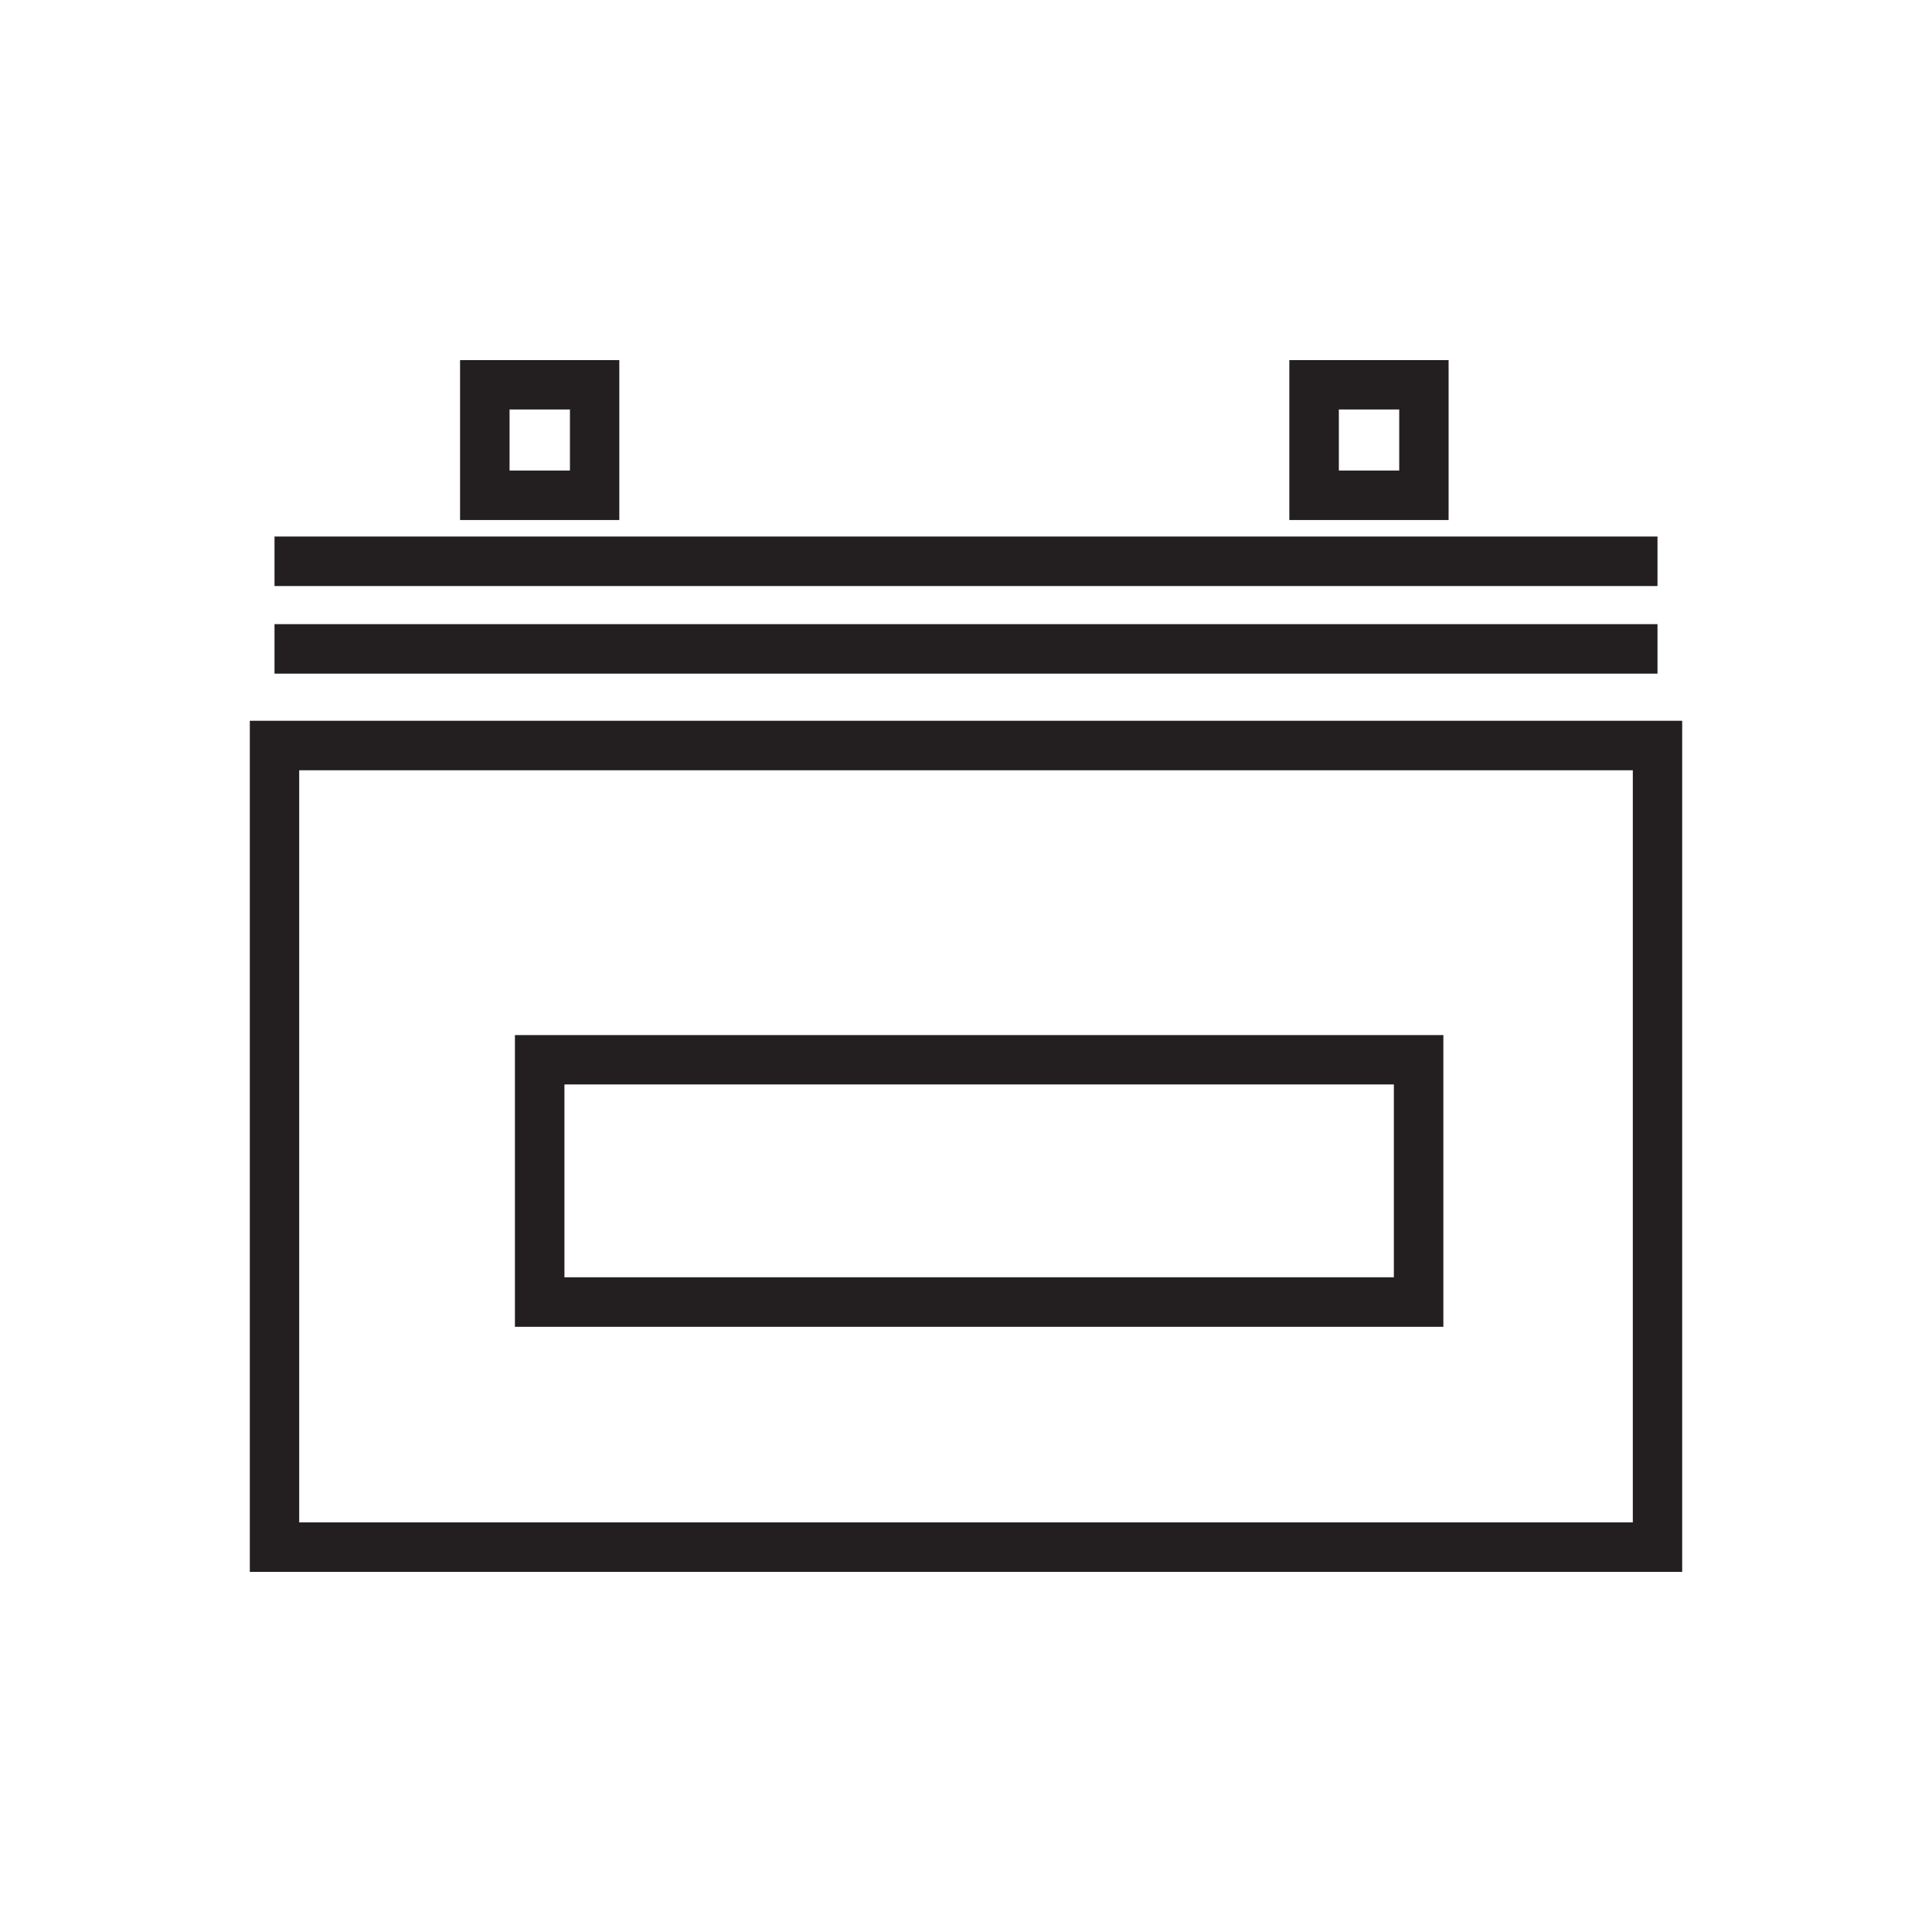
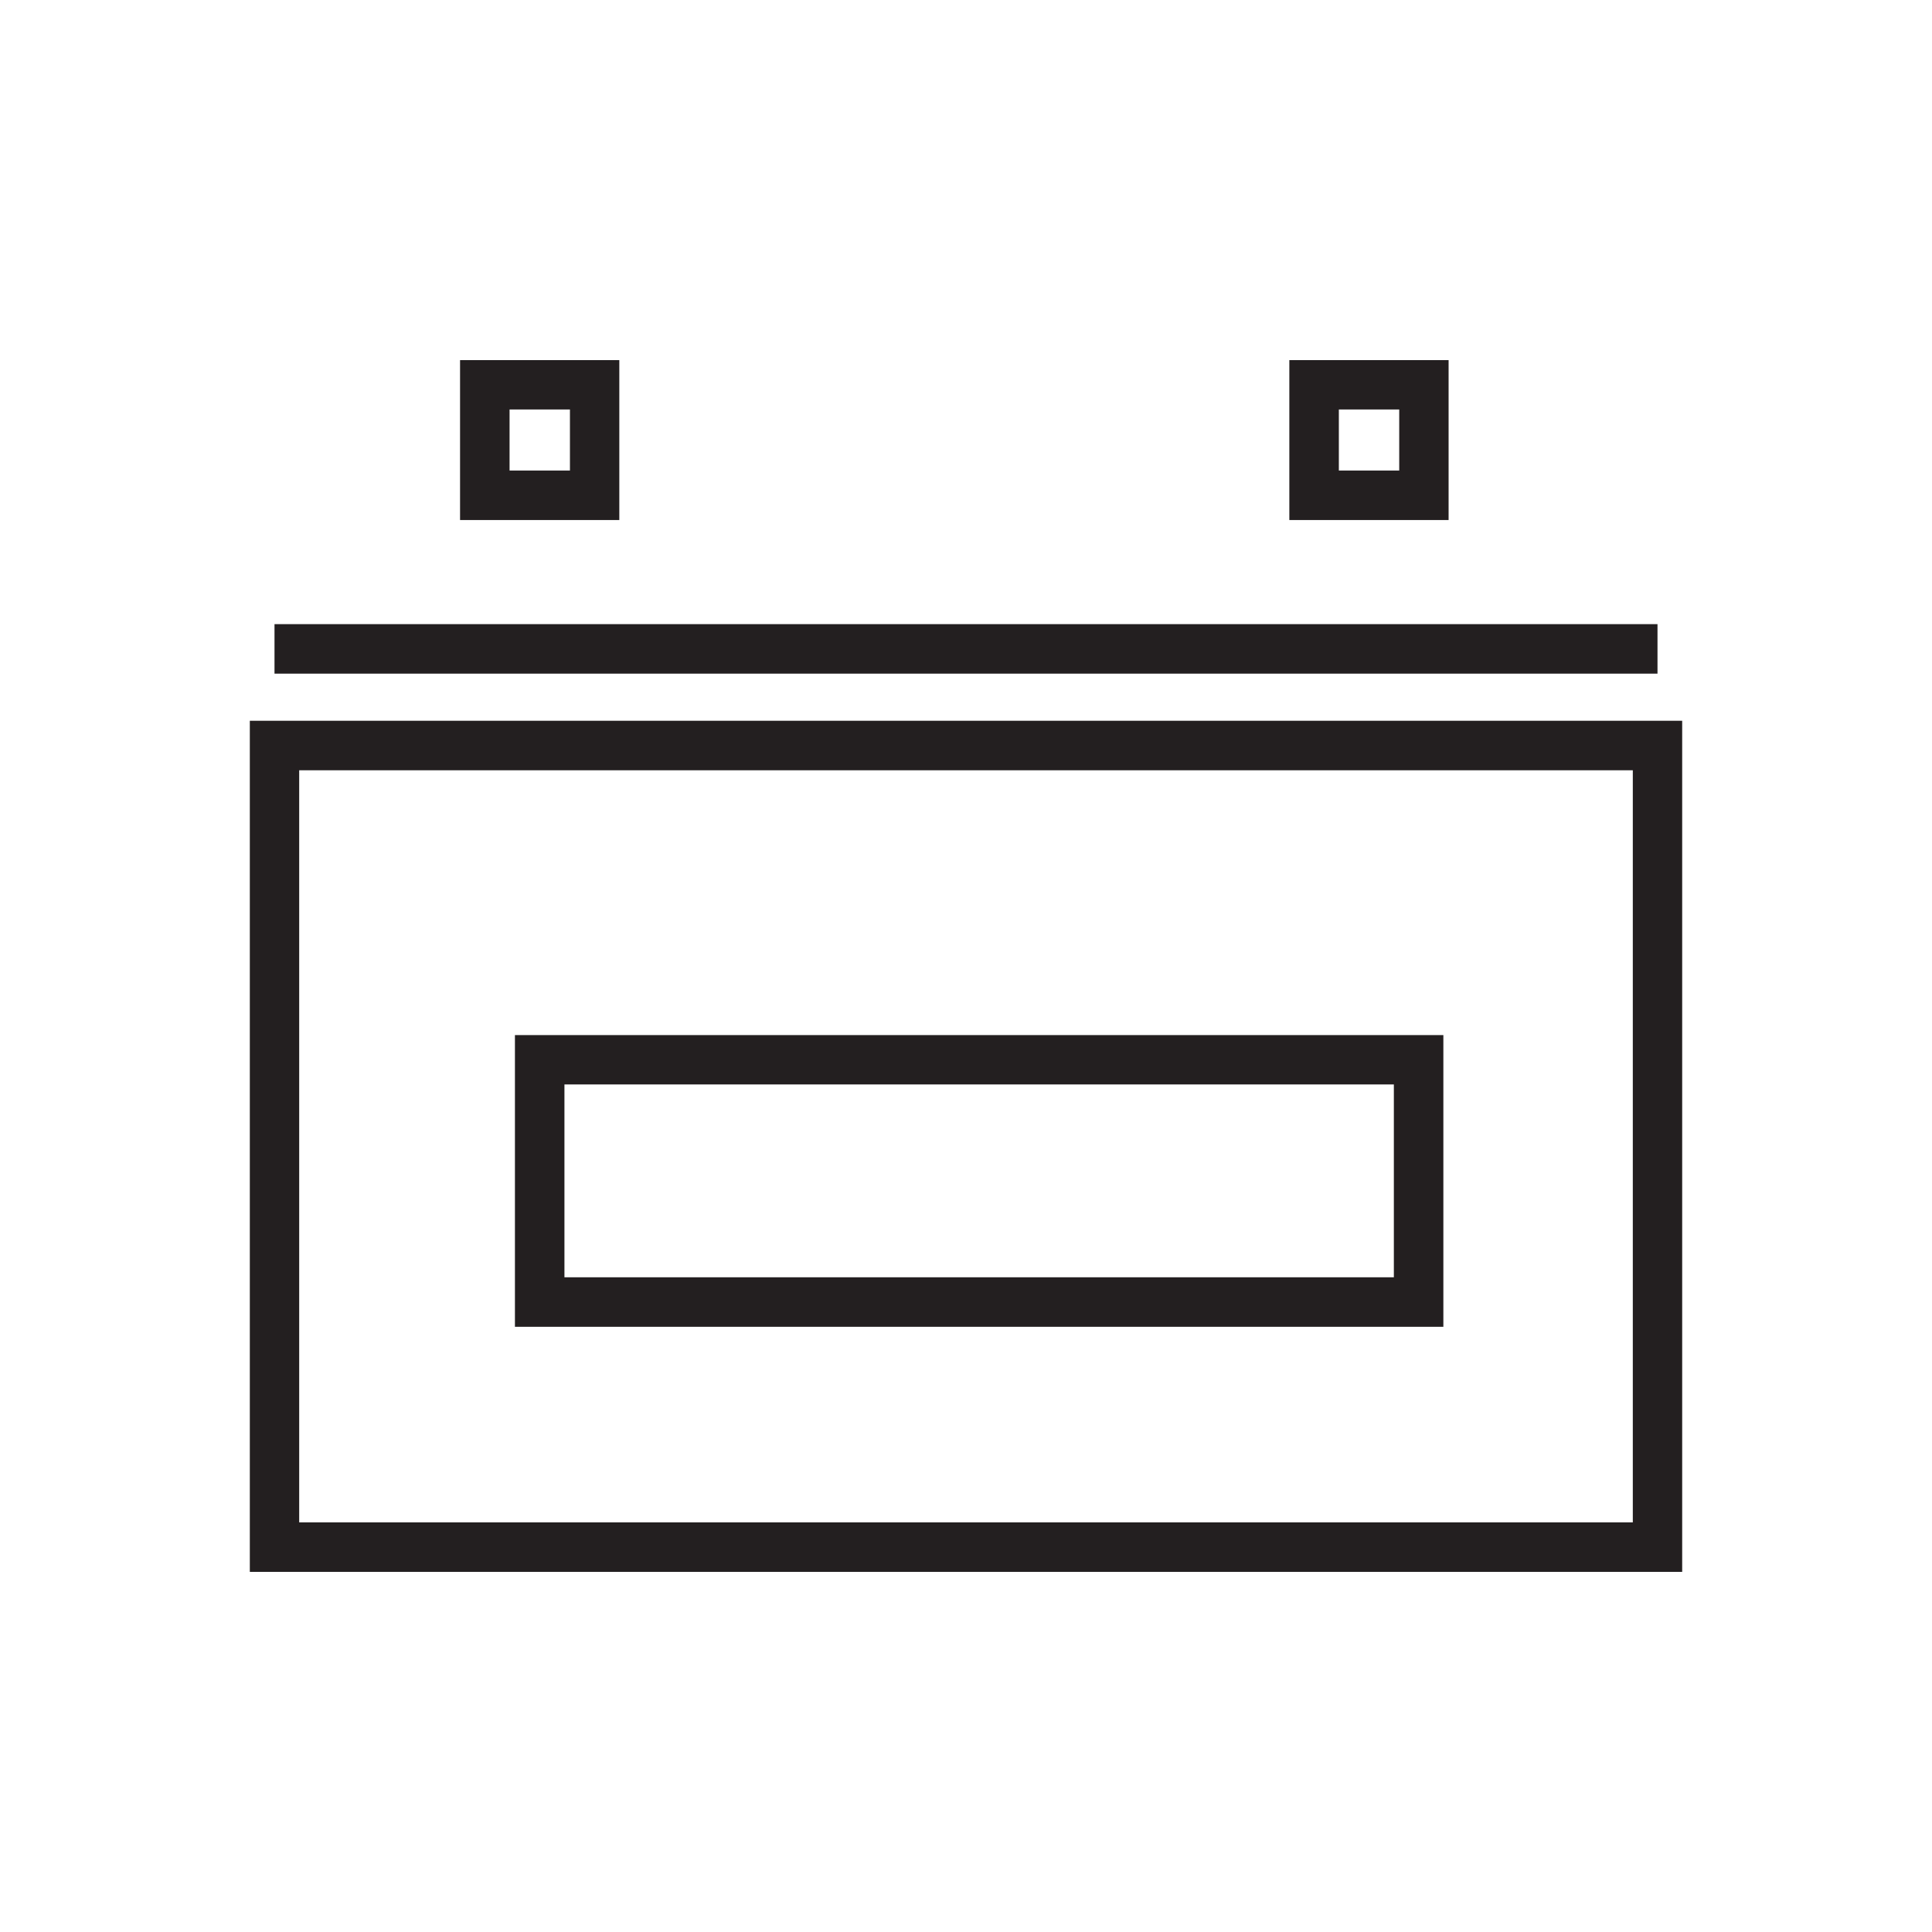
<svg xmlns="http://www.w3.org/2000/svg" data-bbox="18.62 26.84 106.76 90.32" viewBox="0 0 144 144" data-type="color">
  <g>
    <path d="M125.38 117.16H18.62V53.72h106.76v63.44ZM22.3 113.47h99.4V57.41H22.3v56.07Z" fill="#231f20" data-color="1" />
    <path fill="#231f20" d="M123.54 46.52v3.69H20.46v-3.69h103.08z" data-color="1" />
-     <path fill="#231f20" d="M123.54 39.99v3.69H20.46v-3.69h103.08z" data-color="1" />
    <path d="M46.16 38.76H34.29V26.84h11.87v11.92Zm-8.18-3.69h4.5v-4.55h-4.5v4.55Z" fill="#231f20" data-color="1" />
    <path d="M107.97 38.76H96.1V26.84h11.87v11.92Zm-8.18-3.69h4.5v-4.55h-4.5v4.55Z" fill="#231f20" data-color="1" />
    <path d="M107.58 98.89h-69.2V77.15h69.2v21.74ZM42.07 95.2h61.82V80.83H42.07V95.2Z" fill="#231f20" data-color="1" />
  </g>
</svg>